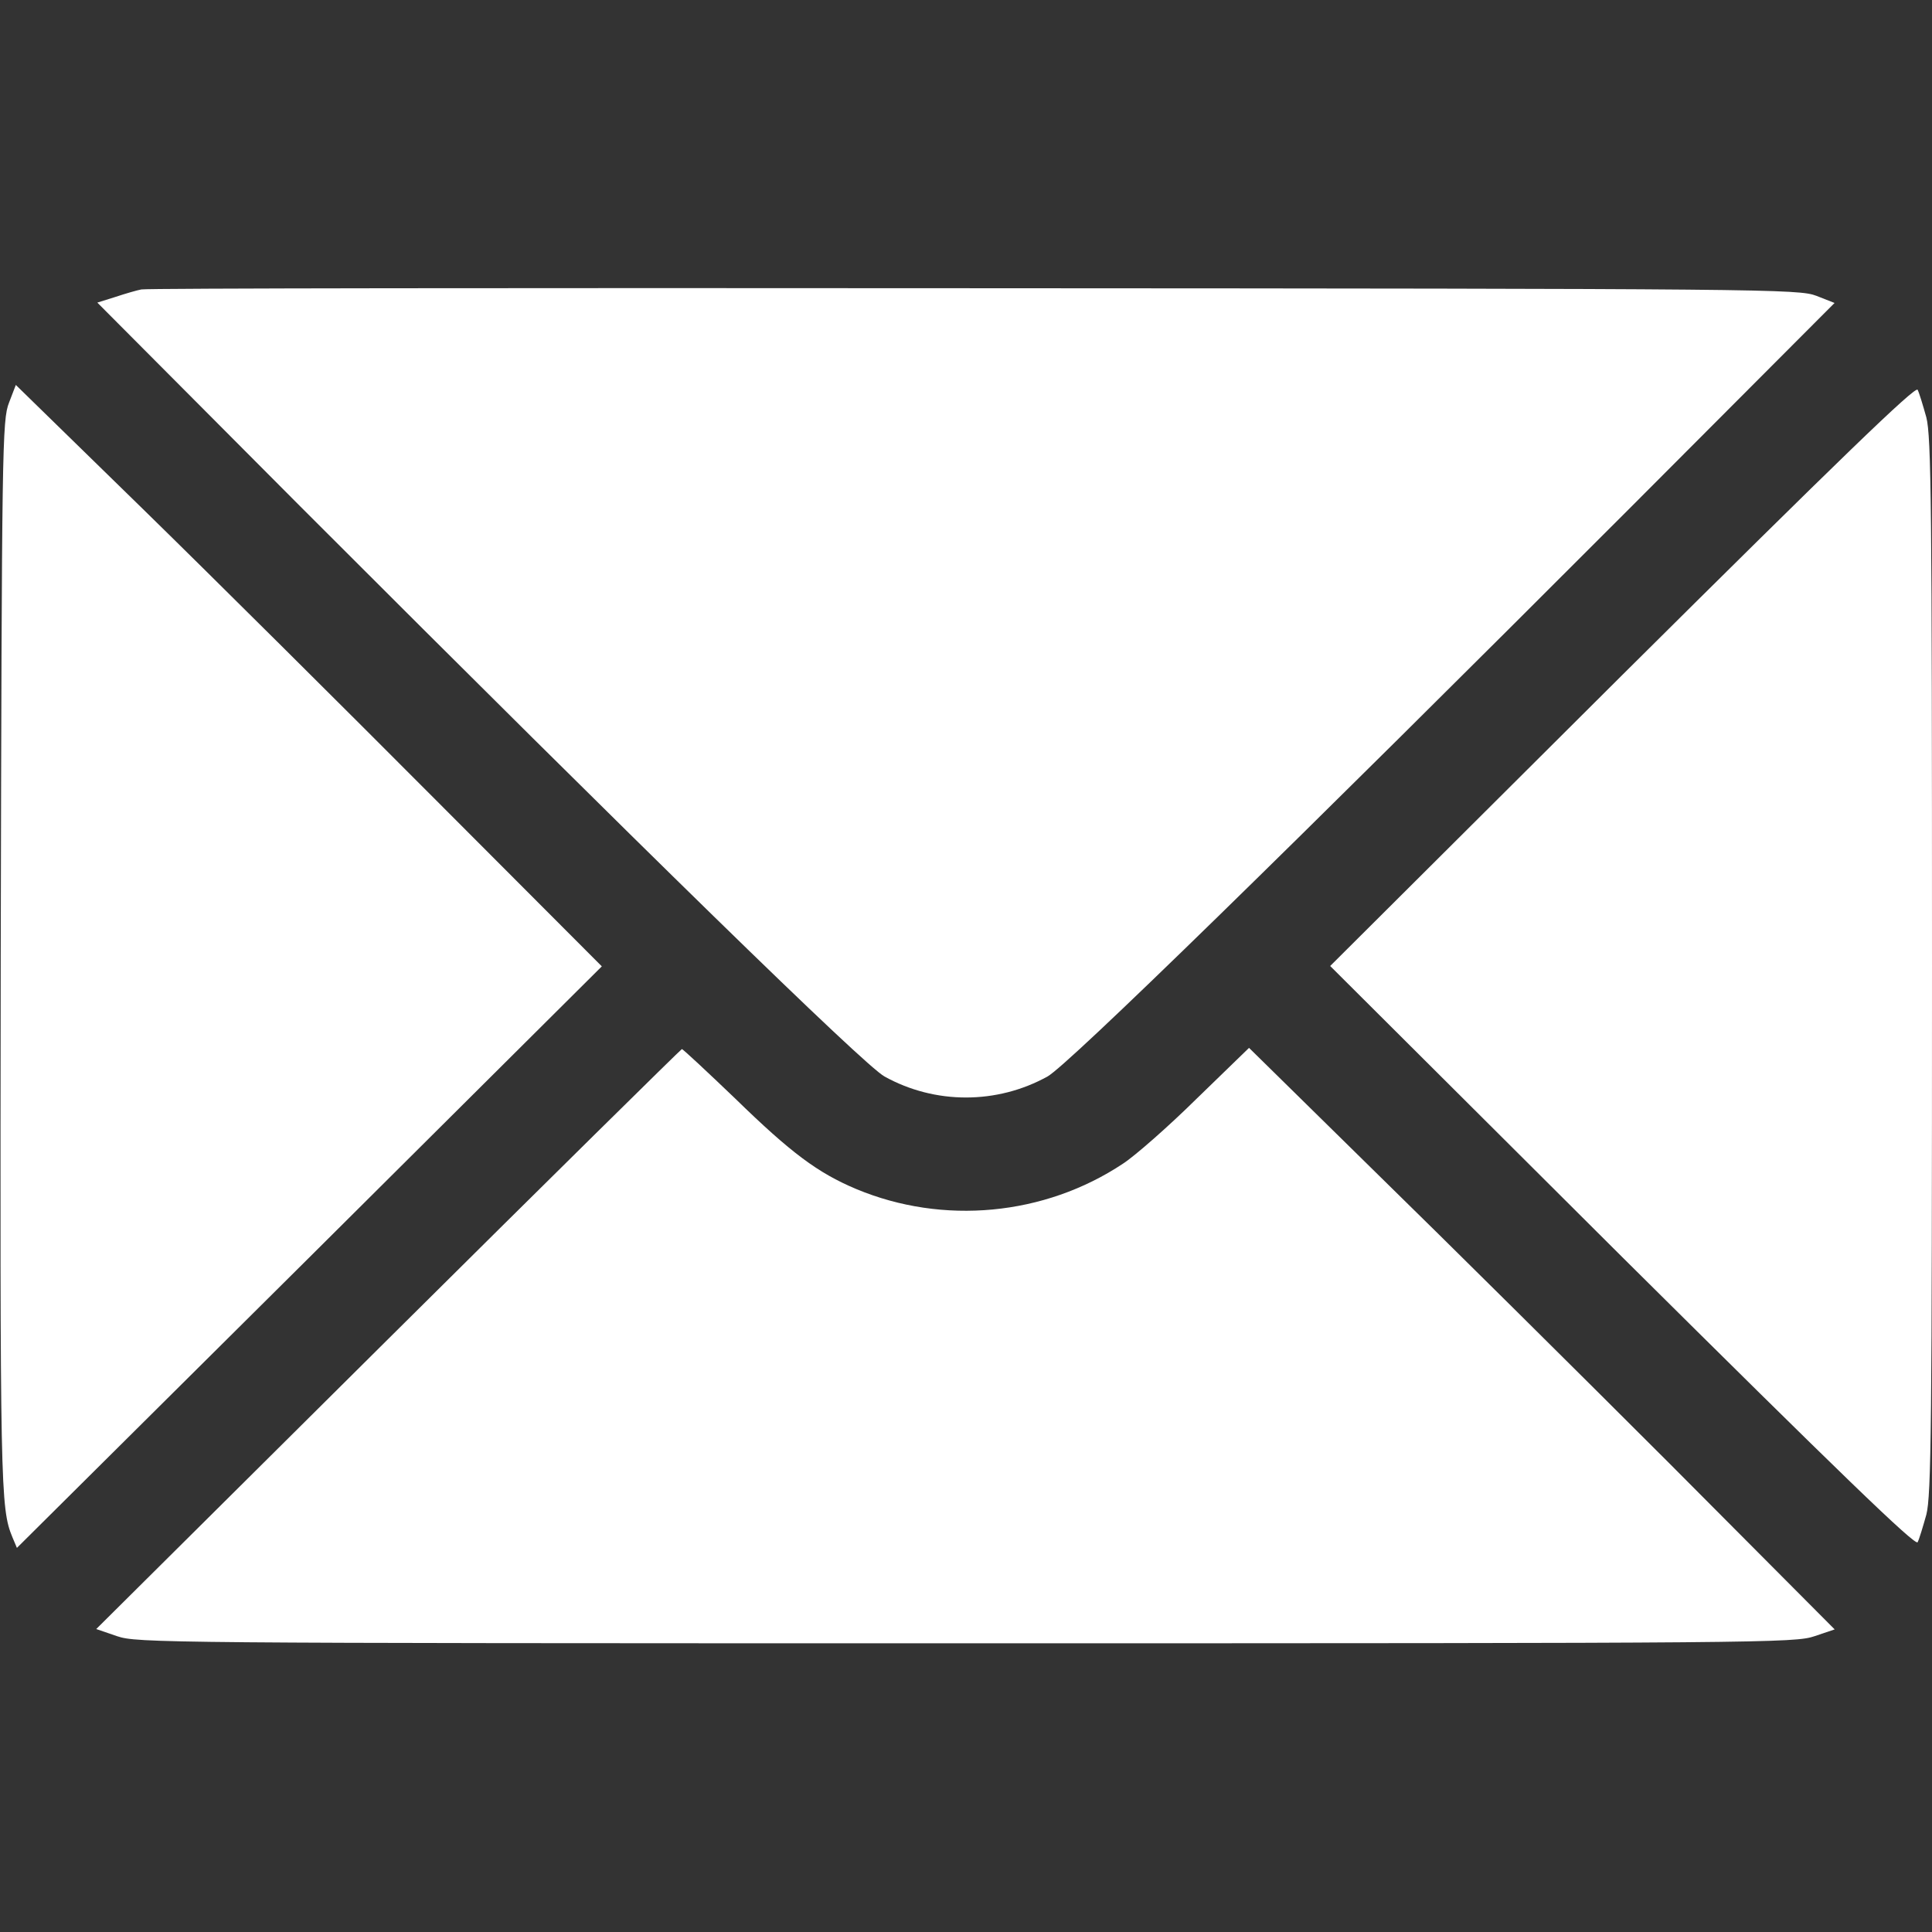
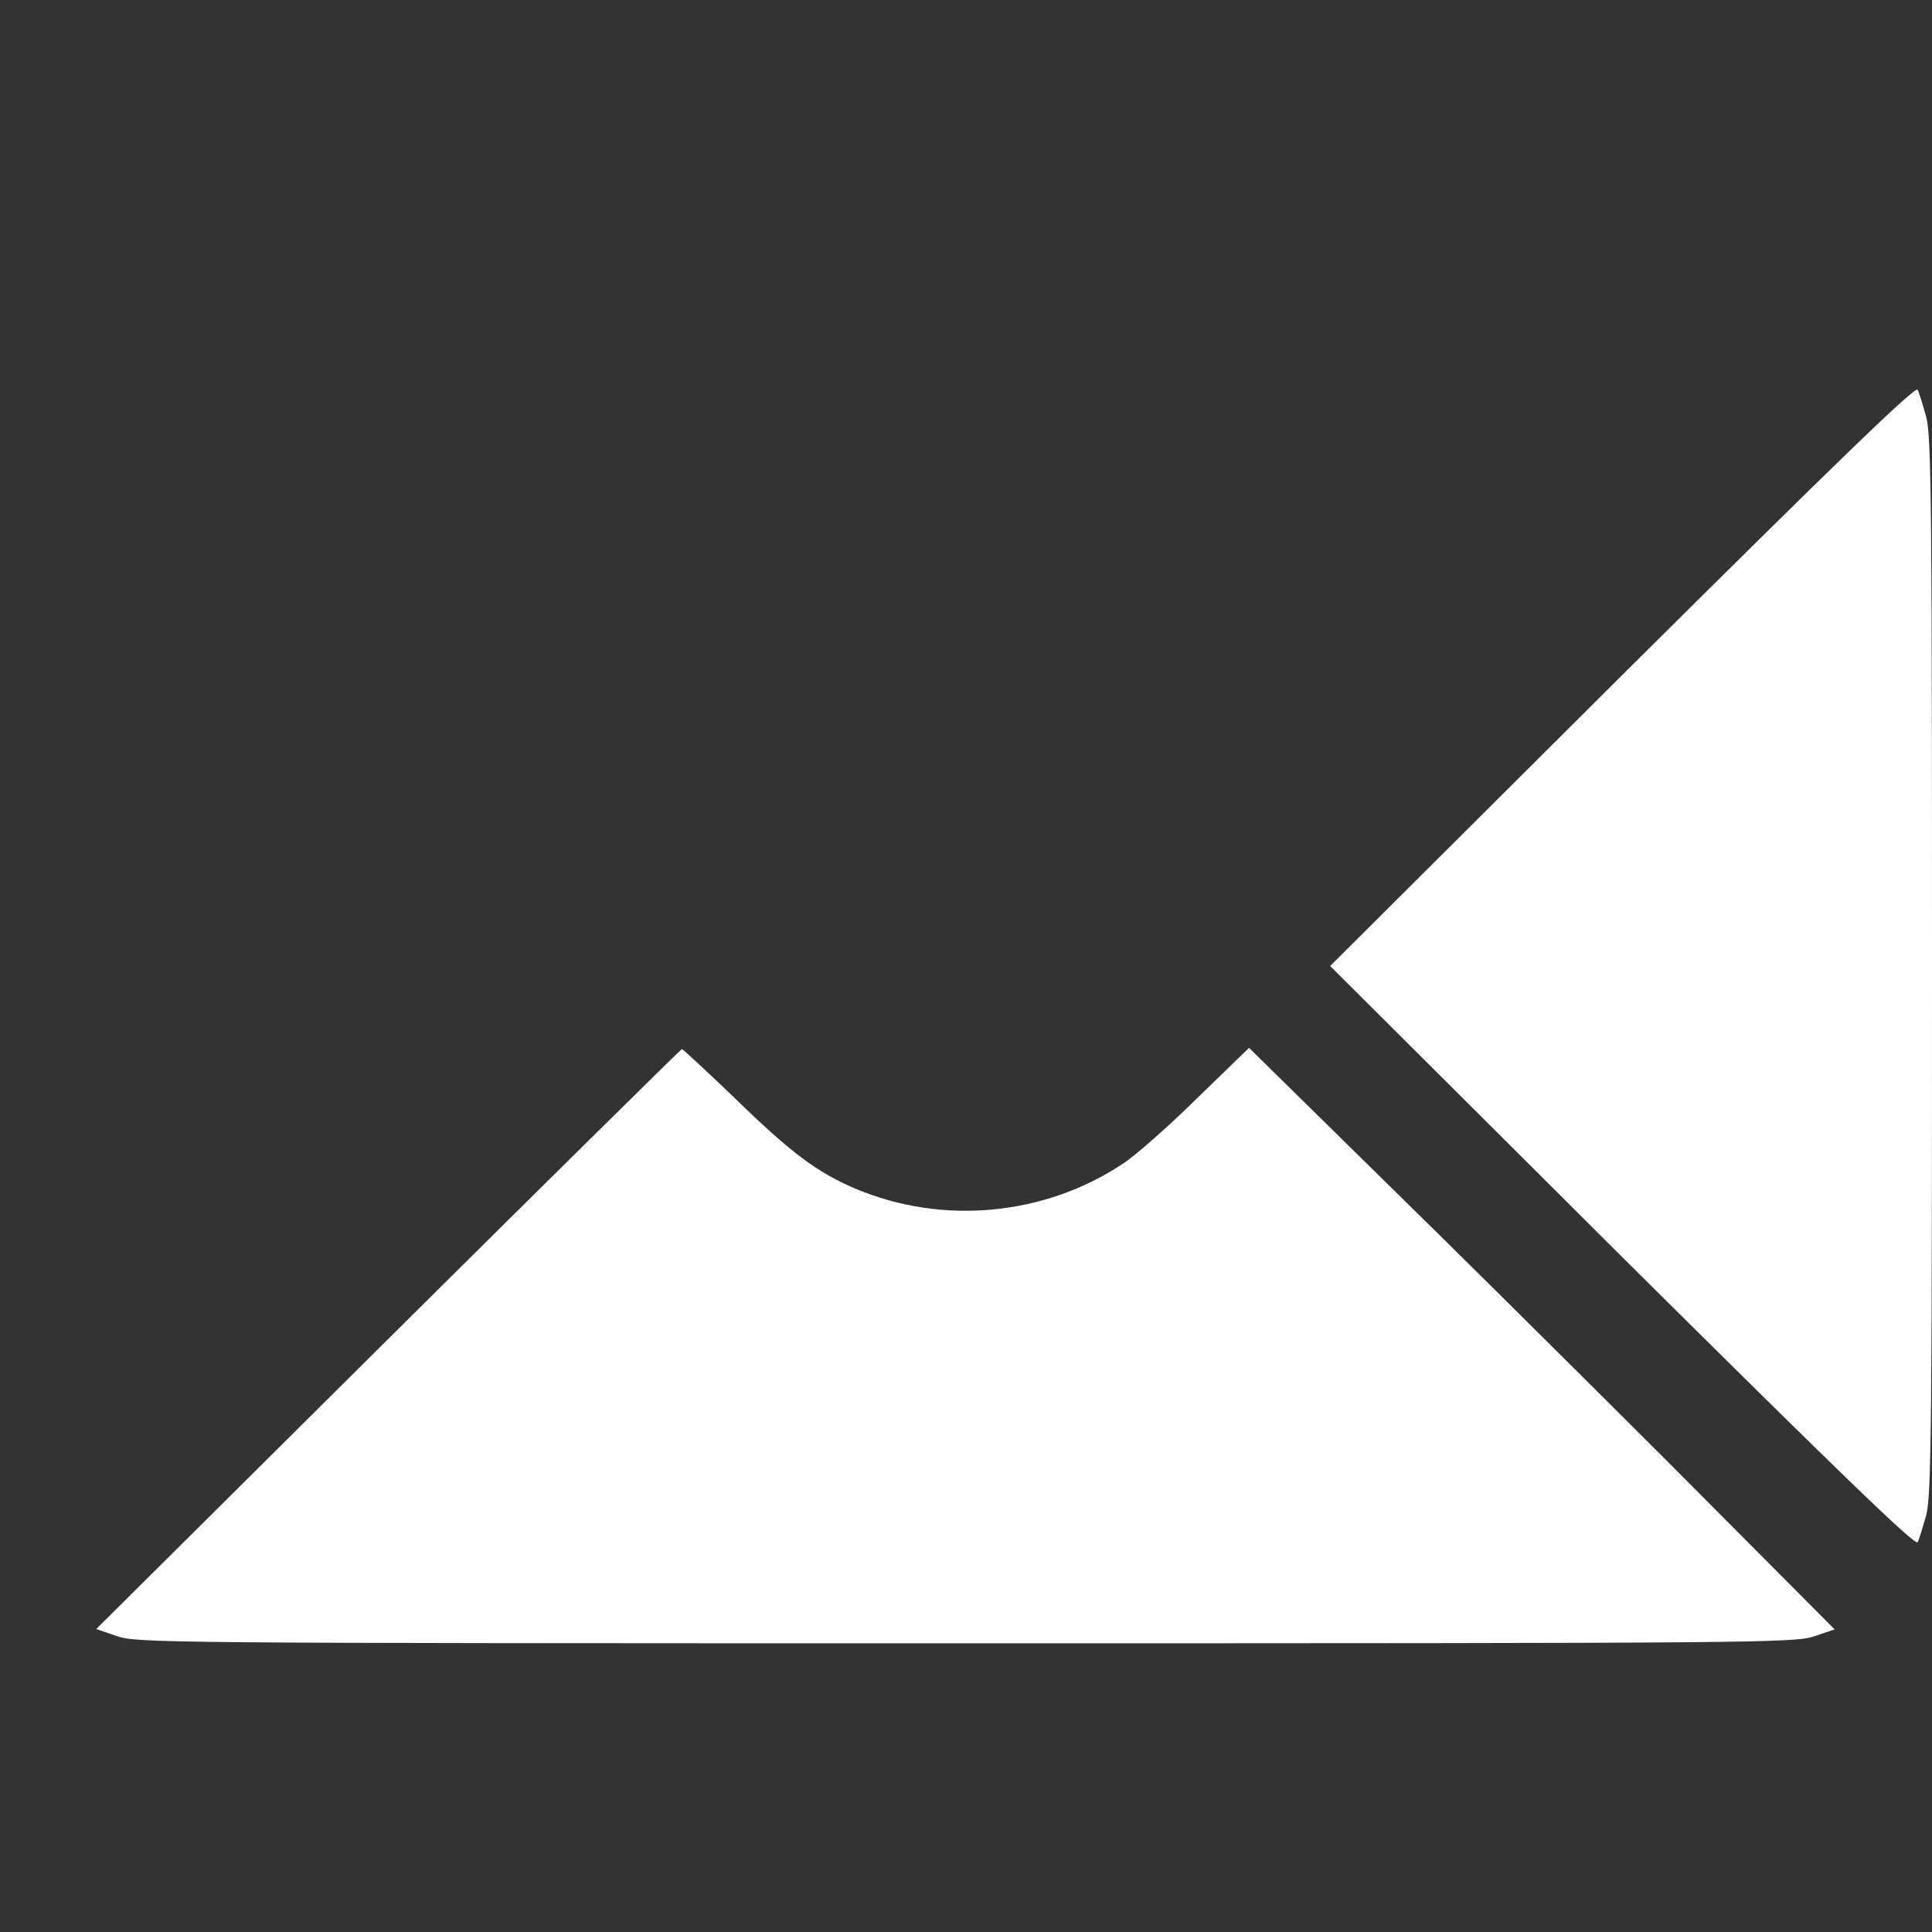
<svg xmlns="http://www.w3.org/2000/svg" width="16" height="16" viewBox="0 0 16 16" fill="none">
  <rect x="0" y="0" width="16" height="16" fill="#333333" stroke="none" />
-   <path d="M1.171 2.397C1.137 2.403 1.04 2.431 0.956 2.459L0.806 2.506L2.487 4.194C5.325 7.034 7.156 8.822 7.325 8.915C7.743 9.147 8.256 9.147 8.675 8.915C8.843 8.822 10.675 7.034 13.512 4.194L15.193 2.509L15.043 2.45C14.896 2.394 14.668 2.39 8.062 2.387C4.306 2.384 1.206 2.387 1.171 2.397Z" fill="white" />
-   <path d="M0.075 3.334C0.018 3.478 0.015 3.688 0.006 7.906C-0 12.325 0.003 12.491 0.103 12.731L0.14 12.819L2.562 10.413L4.984 8.003L3.609 6.625C2.853 5.866 1.762 4.781 1.184 4.216L0.131 3.188L0.075 3.334Z" fill="white" />
  <path d="M13.434 5.591L11.016 8L13.434 10.41C15.234 12.197 15.863 12.806 15.881 12.772C15.894 12.747 15.925 12.644 15.953 12.544C15.994 12.385 16 11.8 16 8C16 4.2 15.994 3.616 15.953 3.456C15.925 3.356 15.894 3.253 15.881 3.228C15.863 3.194 15.234 3.803 13.434 5.591Z" fill="white" />
  <path d="M3.216 11.088L0.797 13.491L0.969 13.55C1.134 13.606 1.331 13.609 8 13.609C14.622 13.609 14.866 13.606 15.028 13.55L15.194 13.494L13.825 12.119C13.069 11.363 11.978 10.281 11.397 9.713L10.344 8.678L9.912 9.097C9.678 9.328 9.4 9.572 9.3 9.637C8.65 10.069 7.809 10.147 7.091 9.847C6.772 9.713 6.55 9.547 6.091 9.1C5.856 8.875 5.656 8.688 5.647 8.688C5.641 8.688 4.544 9.769 3.216 11.088Z" fill="white" />
</svg>